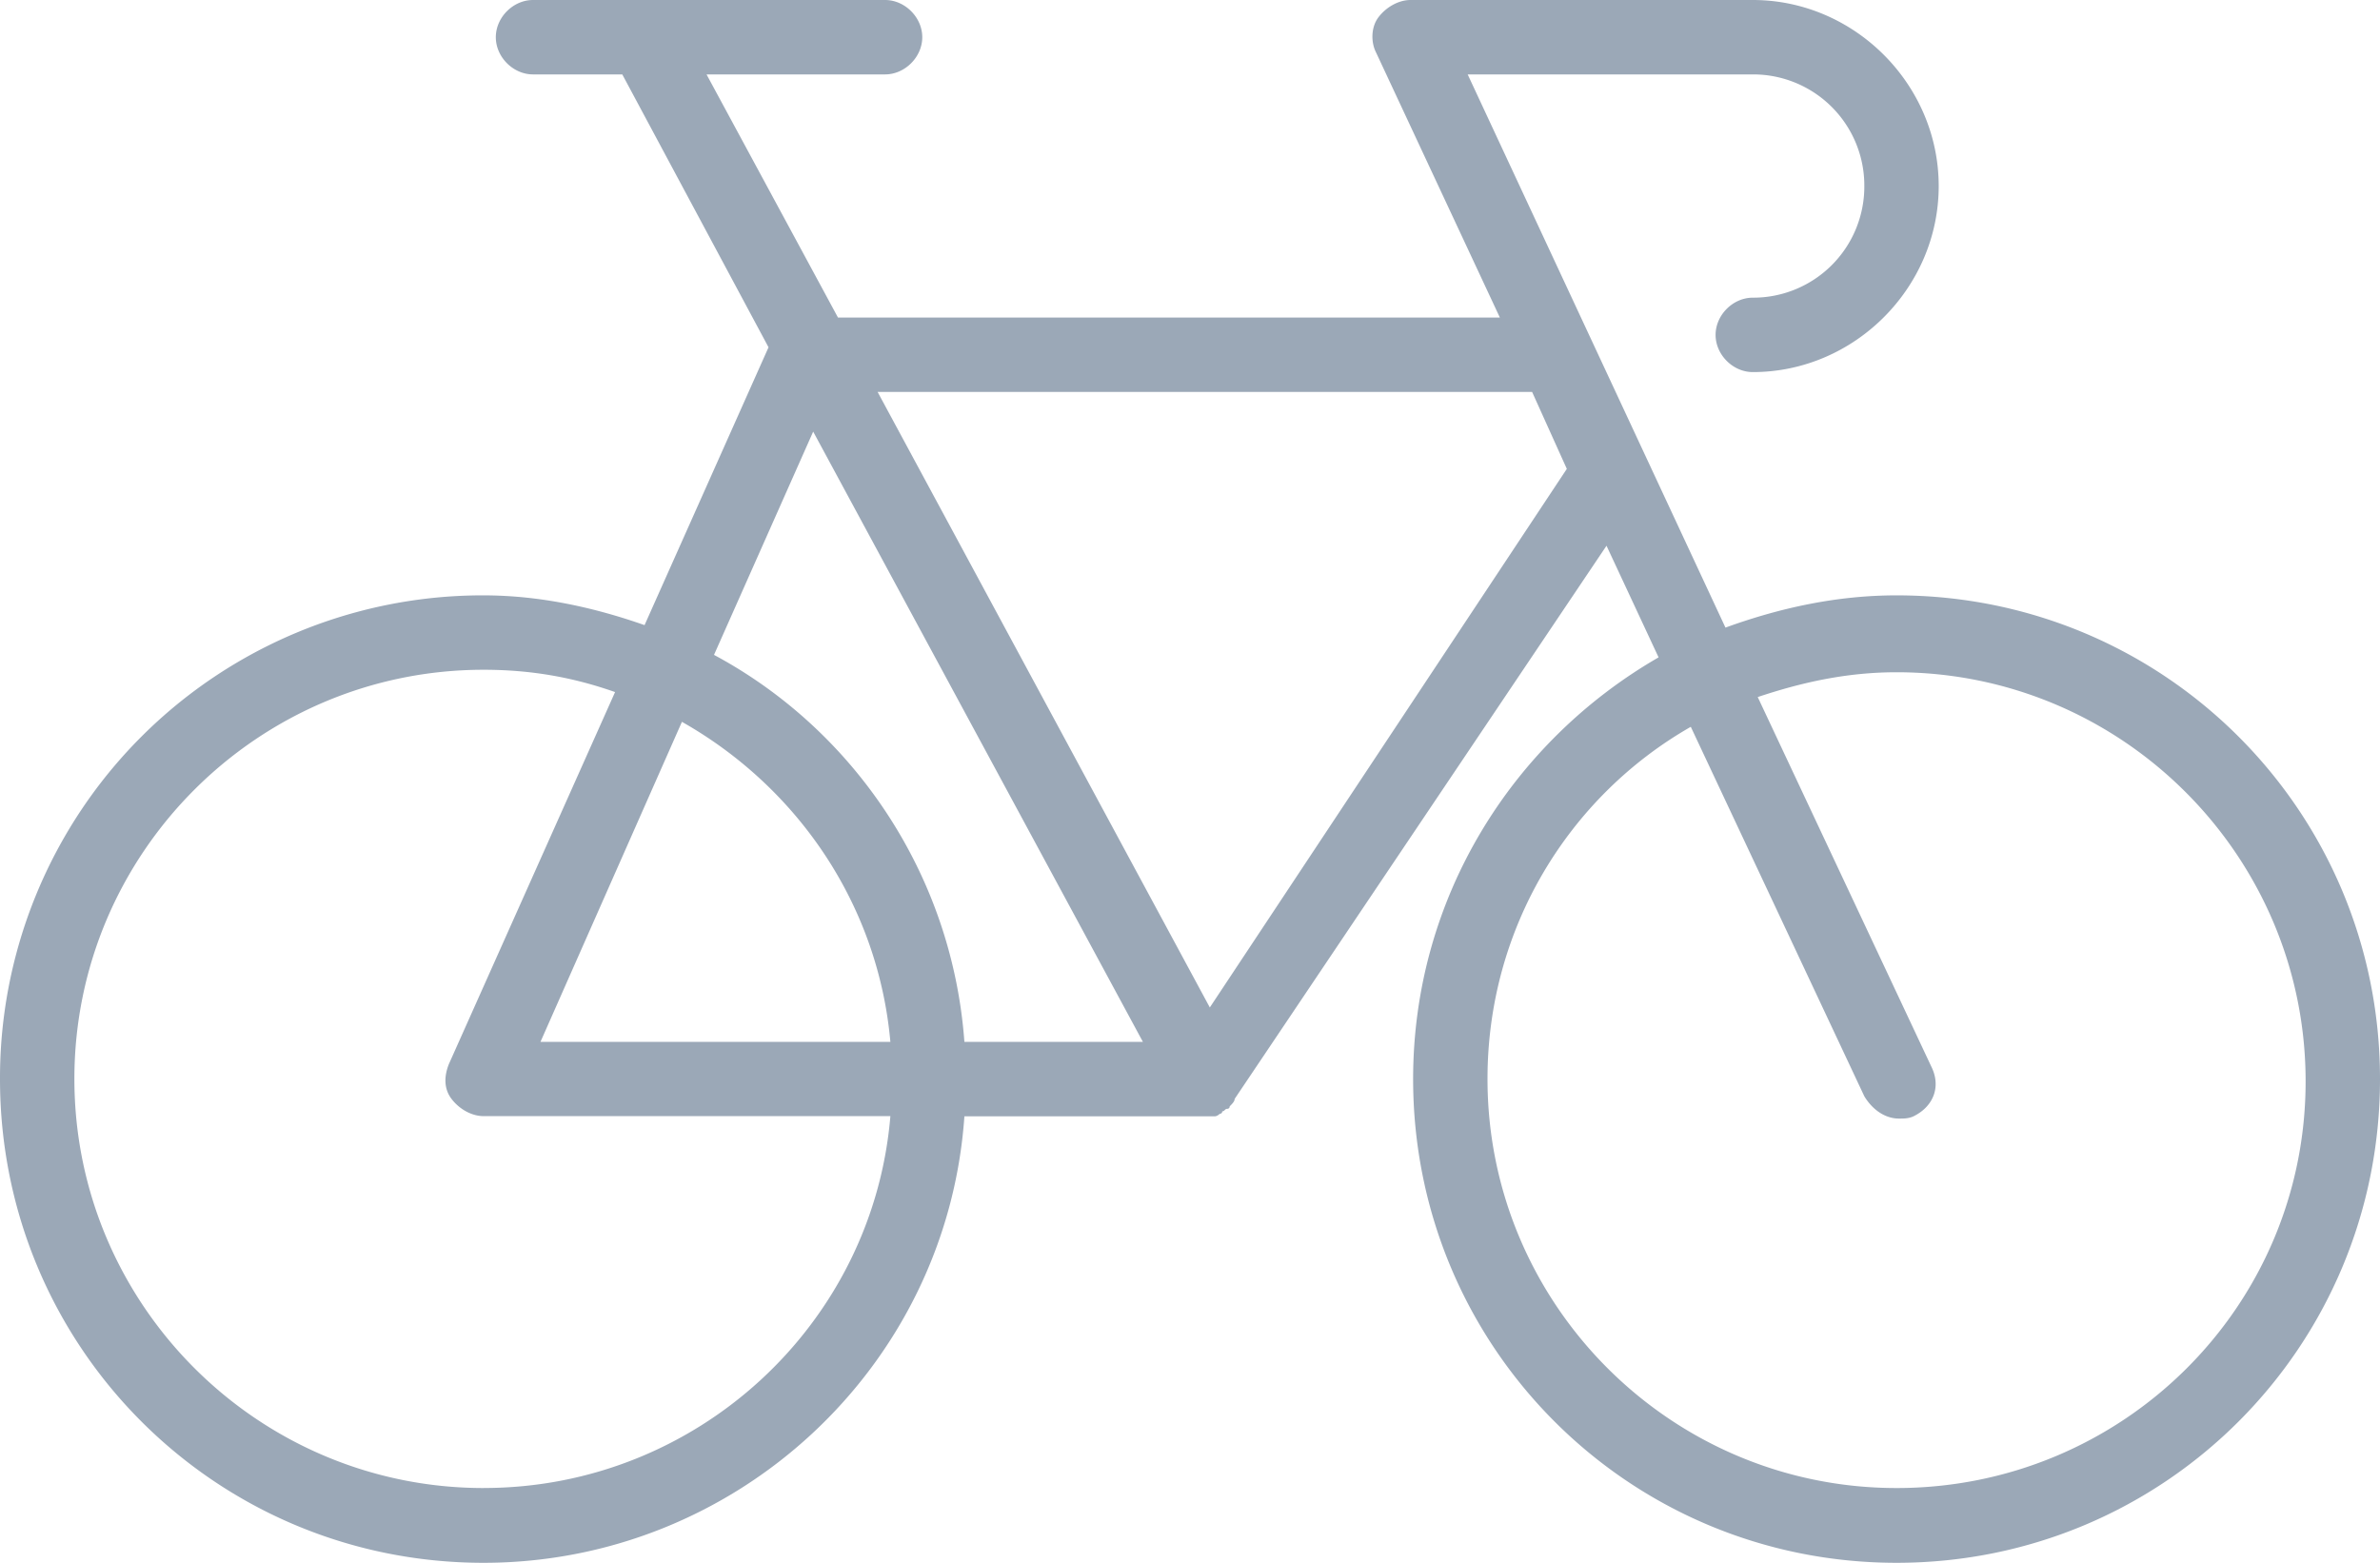
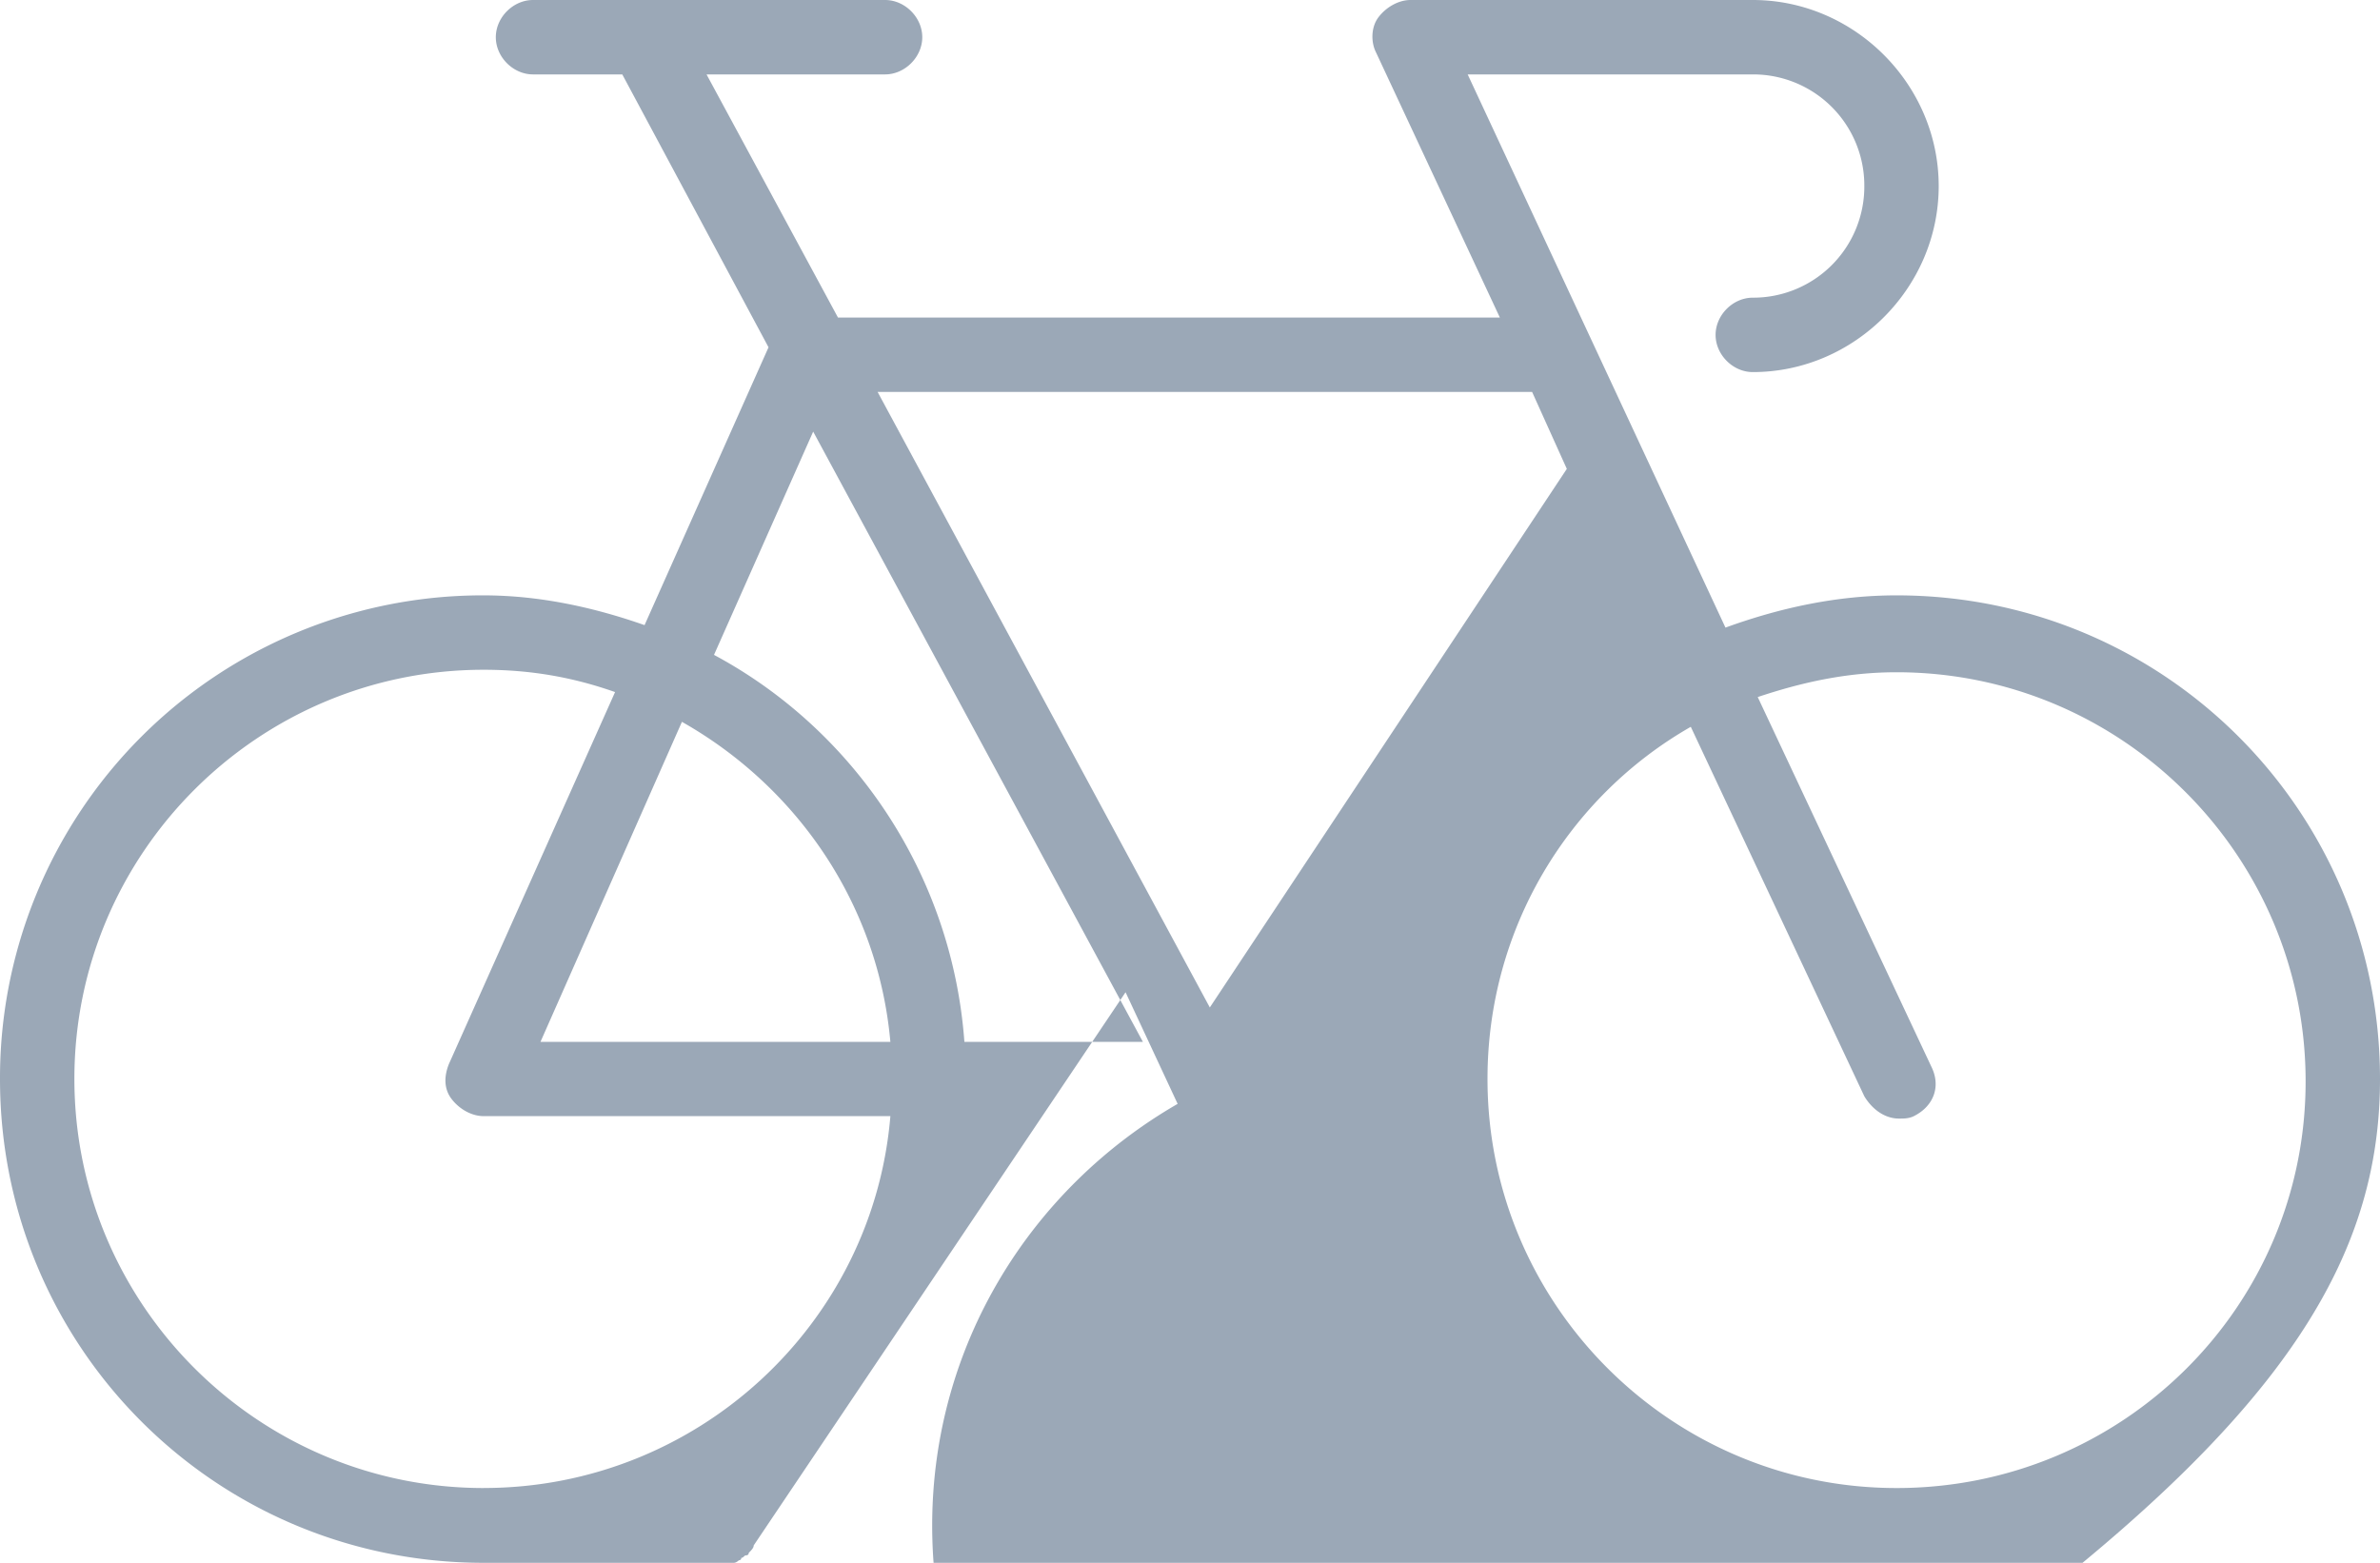
<svg xmlns="http://www.w3.org/2000/svg" width="67" height="44" viewBox="0 0 67 44">
  <g>
    <g>
-       <path fill="#9ba8b7" d="M53.39 41.895c-6.35 0-11.515-5.166-11.515-11.519 0-4.259 2.303-7.958 5.723-9.913l4.885 10.402c.21.349.559.628.977.628.14 0 .28 0 .42-.07.557-.28.767-.838.488-1.396l-4.886-10.402c1.257-.419 2.513-.698 3.909-.698 6.35 0 11.515 5.166 11.515 11.519s-5.164 11.449-11.515 11.449zm-19.332-13.53l-9.352-17.33h18.425l.977 2.166zm-6.909.968c-.349-4.749-3.14-8.8-7.049-10.895l2.792-6.286 9.282 17.181zm-11.934 0l3.982-9.01c3.213 1.817 5.519 5.1 5.868 9.01zm-1.6 12.562c-6.354 0-11.521-5.166-11.521-11.52 0-6.352 5.167-11.518 11.52-11.518 1.327 0 2.514.21 3.701.628l-4.678 10.472c-.14.35-.14.698.07.977.21.28.558.49.907.49h11.451c-.489 5.863-5.446 10.47-11.45 10.47zM53.39 16.762c-1.675 0-3.28.35-4.816.908L41.317 2.095h8.026a3.129 3.129 0 0 1 3.14 3.143 3.129 3.129 0 0 1-3.14 3.143c-.559 0-1.047.489-1.047 1.048 0 .558.488 1.047 1.047 1.047 2.861 0 5.234-2.374 5.234-5.238C54.577 2.375 52.204 0 49.343 0H39.71c-.348 0-.697.21-.907.489-.21.28-.21.698-.07.978l3.49 7.473H23.59l-3.7-6.845h5.026c.558 0 1.047-.489 1.047-1.047 0-.56-.489-1.048-1.047-1.048h-9.91c-.56 0-1.048.489-1.048 1.048 0 .558.489 1.047 1.047 1.047h2.513l4.117 7.683-3.49 7.822c-1.395-.489-2.93-.838-4.536-.838A13.587 13.587 0 0 0 0 30.38C0 37.924 6.072 44 13.61 44c7.118 0 13.05-5.517 13.539-12.571h7.049c.07 0 .14-.07.14-.07s.07 0 .07-.07c.07 0 .07-.07.139-.07 0 0 .07 0 .07-.07.07-.07.14-.14.14-.21l10.468-15.574 1.466 3.143c-4.118 2.375-6.91 6.775-6.91 11.873 0 7.543 6.072 13.619 13.61 13.619C60.928 44 67 37.924 67 30.38c0-7.542-6.072-13.618-13.61-13.618z" />
+       <path fill="#9ba8b7" d="M53.39 41.895c-6.35 0-11.515-5.166-11.515-11.519 0-4.259 2.303-7.958 5.723-9.913l4.885 10.402c.21.349.559.628.977.628.14 0 .28 0 .42-.07.557-.28.767-.838.488-1.396l-4.886-10.402c1.257-.419 2.513-.698 3.909-.698 6.35 0 11.515 5.166 11.515 11.519s-5.164 11.449-11.515 11.449zm-19.332-13.53l-9.352-17.33h18.425l.977 2.166zm-6.909.968c-.349-4.749-3.14-8.8-7.049-10.895l2.792-6.286 9.282 17.181zm-11.934 0l3.982-9.01c3.213 1.817 5.519 5.1 5.868 9.01zm-1.6 12.562c-6.354 0-11.521-5.166-11.521-11.52 0-6.352 5.167-11.518 11.52-11.518 1.327 0 2.514.21 3.701.628l-4.678 10.472c-.14.35-.14.698.07.977.21.28.558.49.907.49h11.451c-.489 5.863-5.446 10.47-11.45 10.47zM53.39 16.762c-1.675 0-3.28.35-4.816.908L41.317 2.095h8.026a3.129 3.129 0 0 1 3.14 3.143 3.129 3.129 0 0 1-3.14 3.143c-.559 0-1.047.489-1.047 1.048 0 .558.488 1.047 1.047 1.047 2.861 0 5.234-2.374 5.234-5.238C54.577 2.375 52.204 0 49.343 0H39.71c-.348 0-.697.21-.907.489-.21.28-.21.698-.07.978l3.49 7.473H23.59l-3.7-6.845h5.026c.558 0 1.047-.489 1.047-1.047 0-.56-.489-1.048-1.047-1.048h-9.91c-.56 0-1.048.489-1.048 1.048 0 .558.489 1.047 1.047 1.047h2.513l4.117 7.683-3.49 7.822c-1.395-.489-2.93-.838-4.536-.838A13.587 13.587 0 0 0 0 30.38C0 37.924 6.072 44 13.61 44h7.049c.07 0 .14-.07.14-.07s.07 0 .07-.07c.07 0 .07-.07.139-.07 0 0 .07 0 .07-.07.07-.07.14-.14.14-.21l10.468-15.574 1.466 3.143c-4.118 2.375-6.91 6.775-6.91 11.873 0 7.543 6.072 13.619 13.61 13.619C60.928 44 67 37.924 67 30.38c0-7.542-6.072-13.618-13.61-13.618z" />
    </g>
  </g>
</svg>